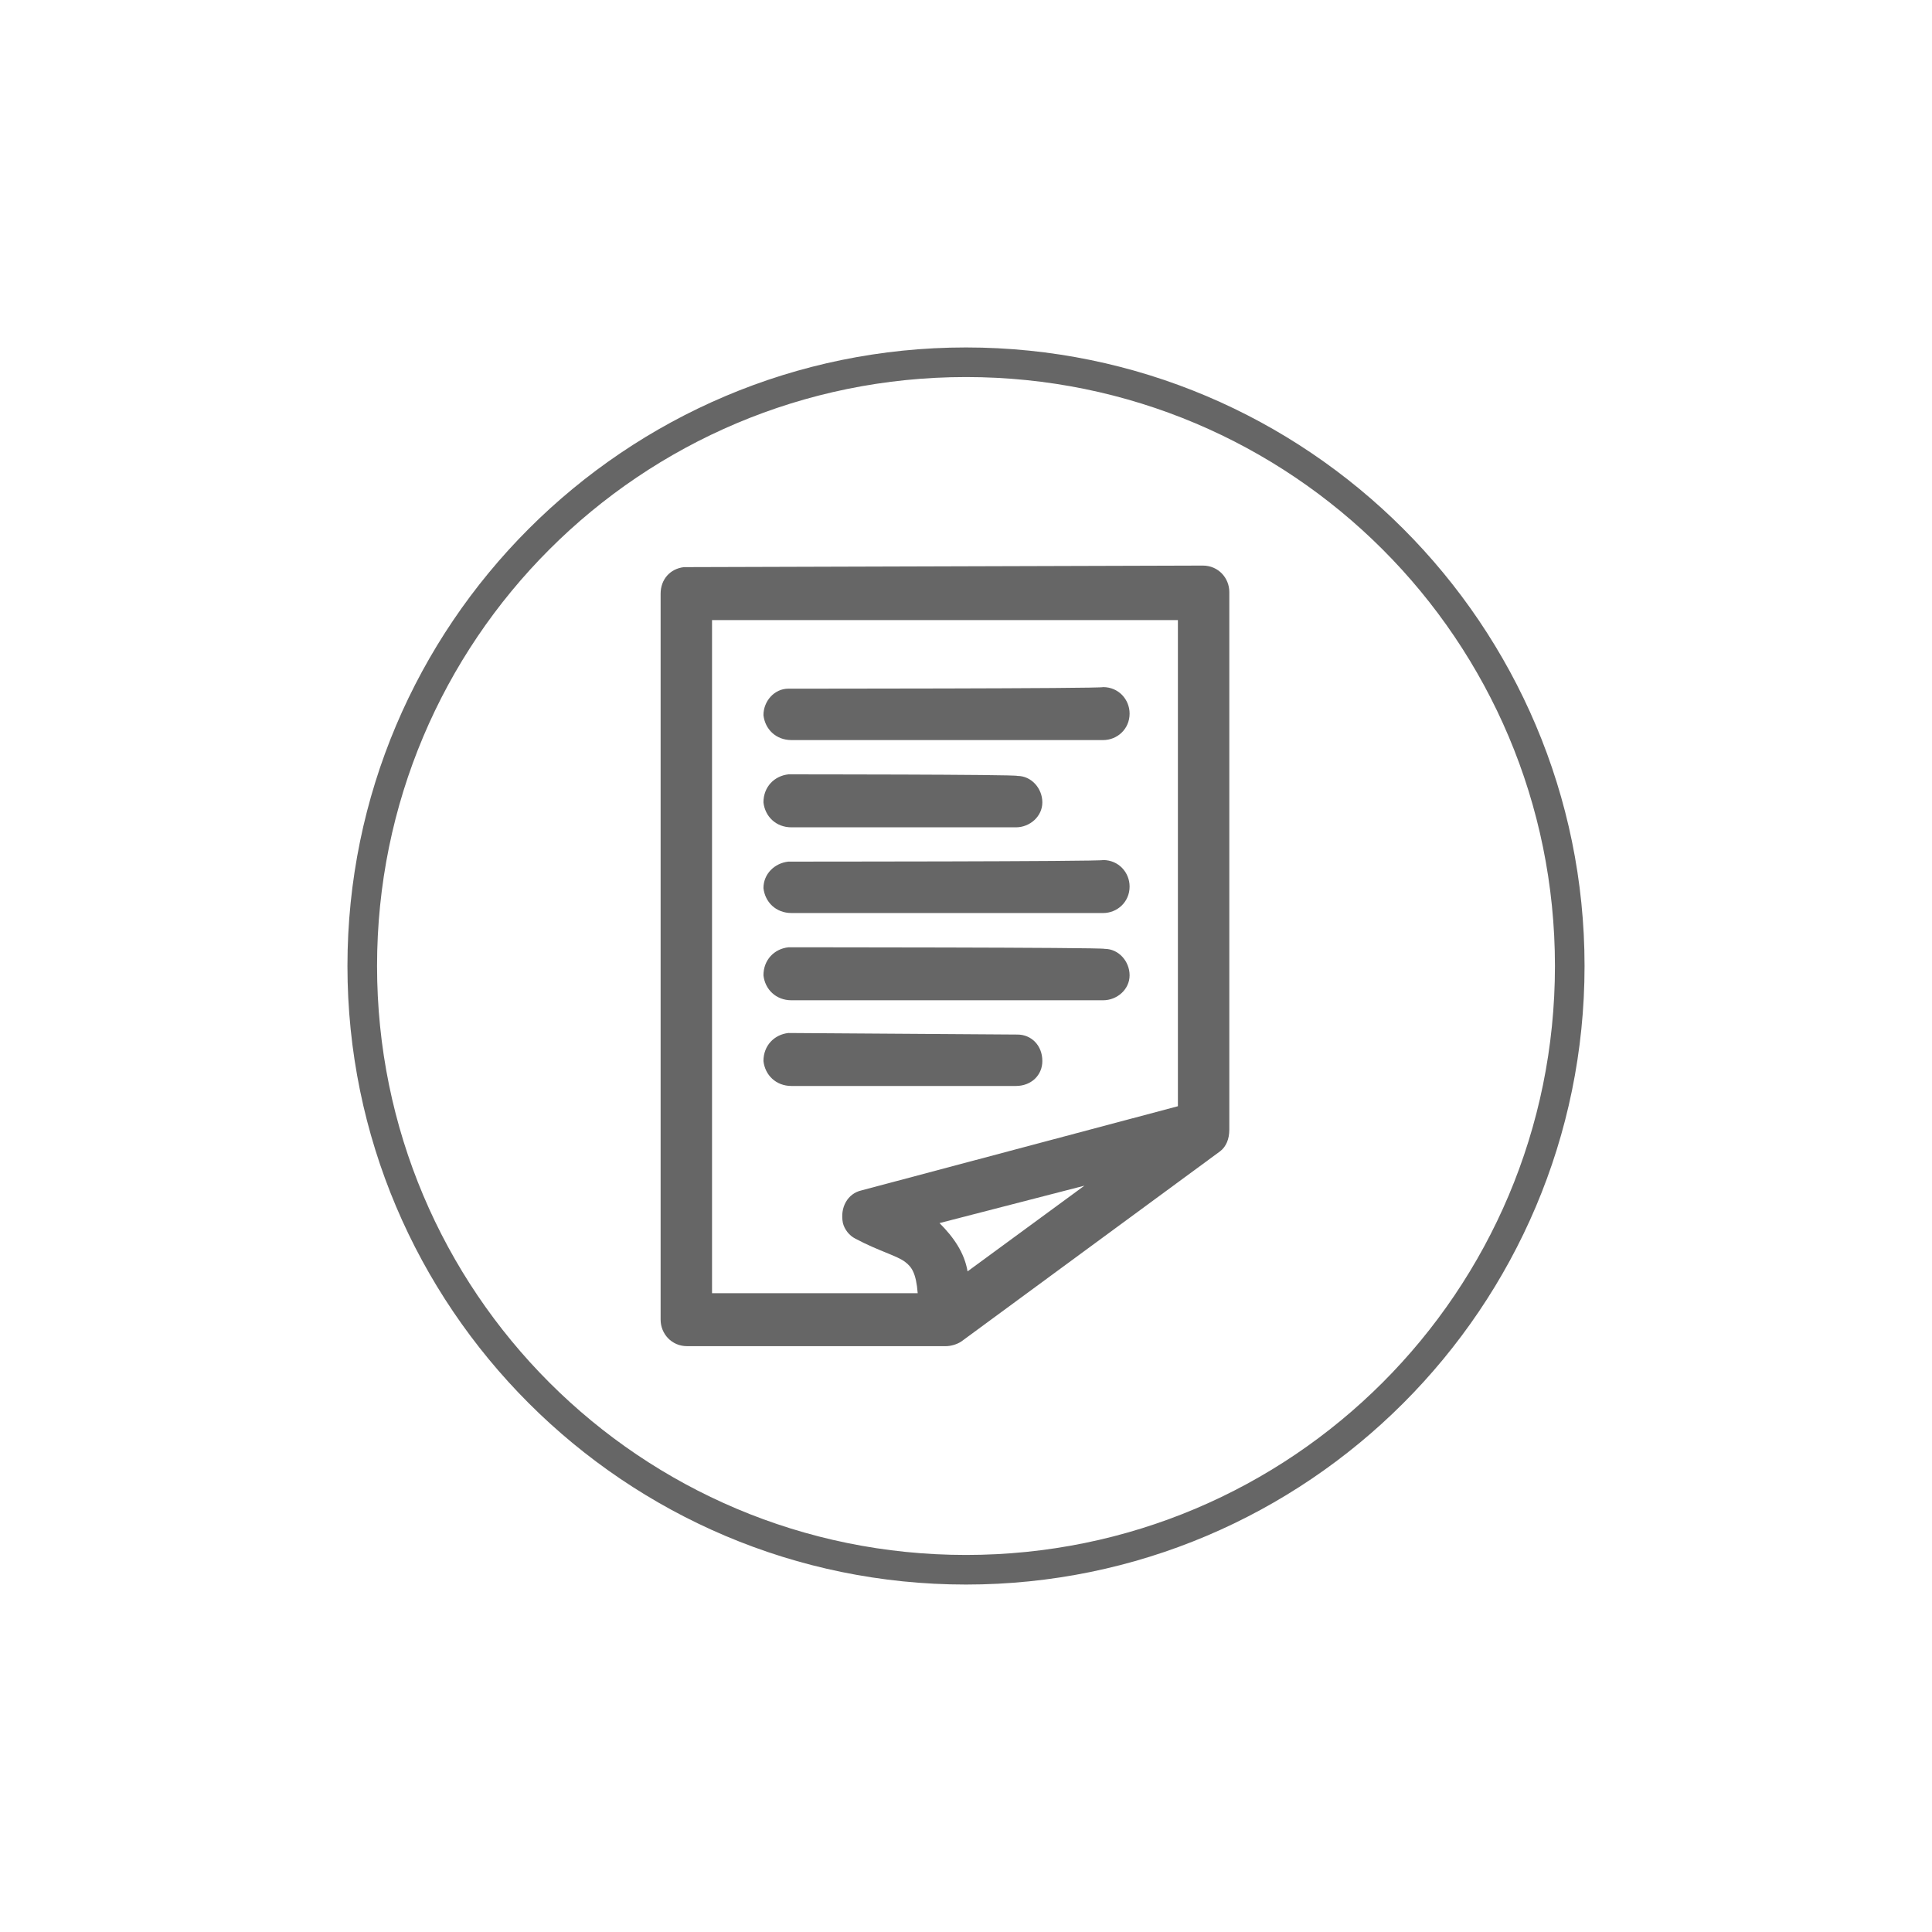
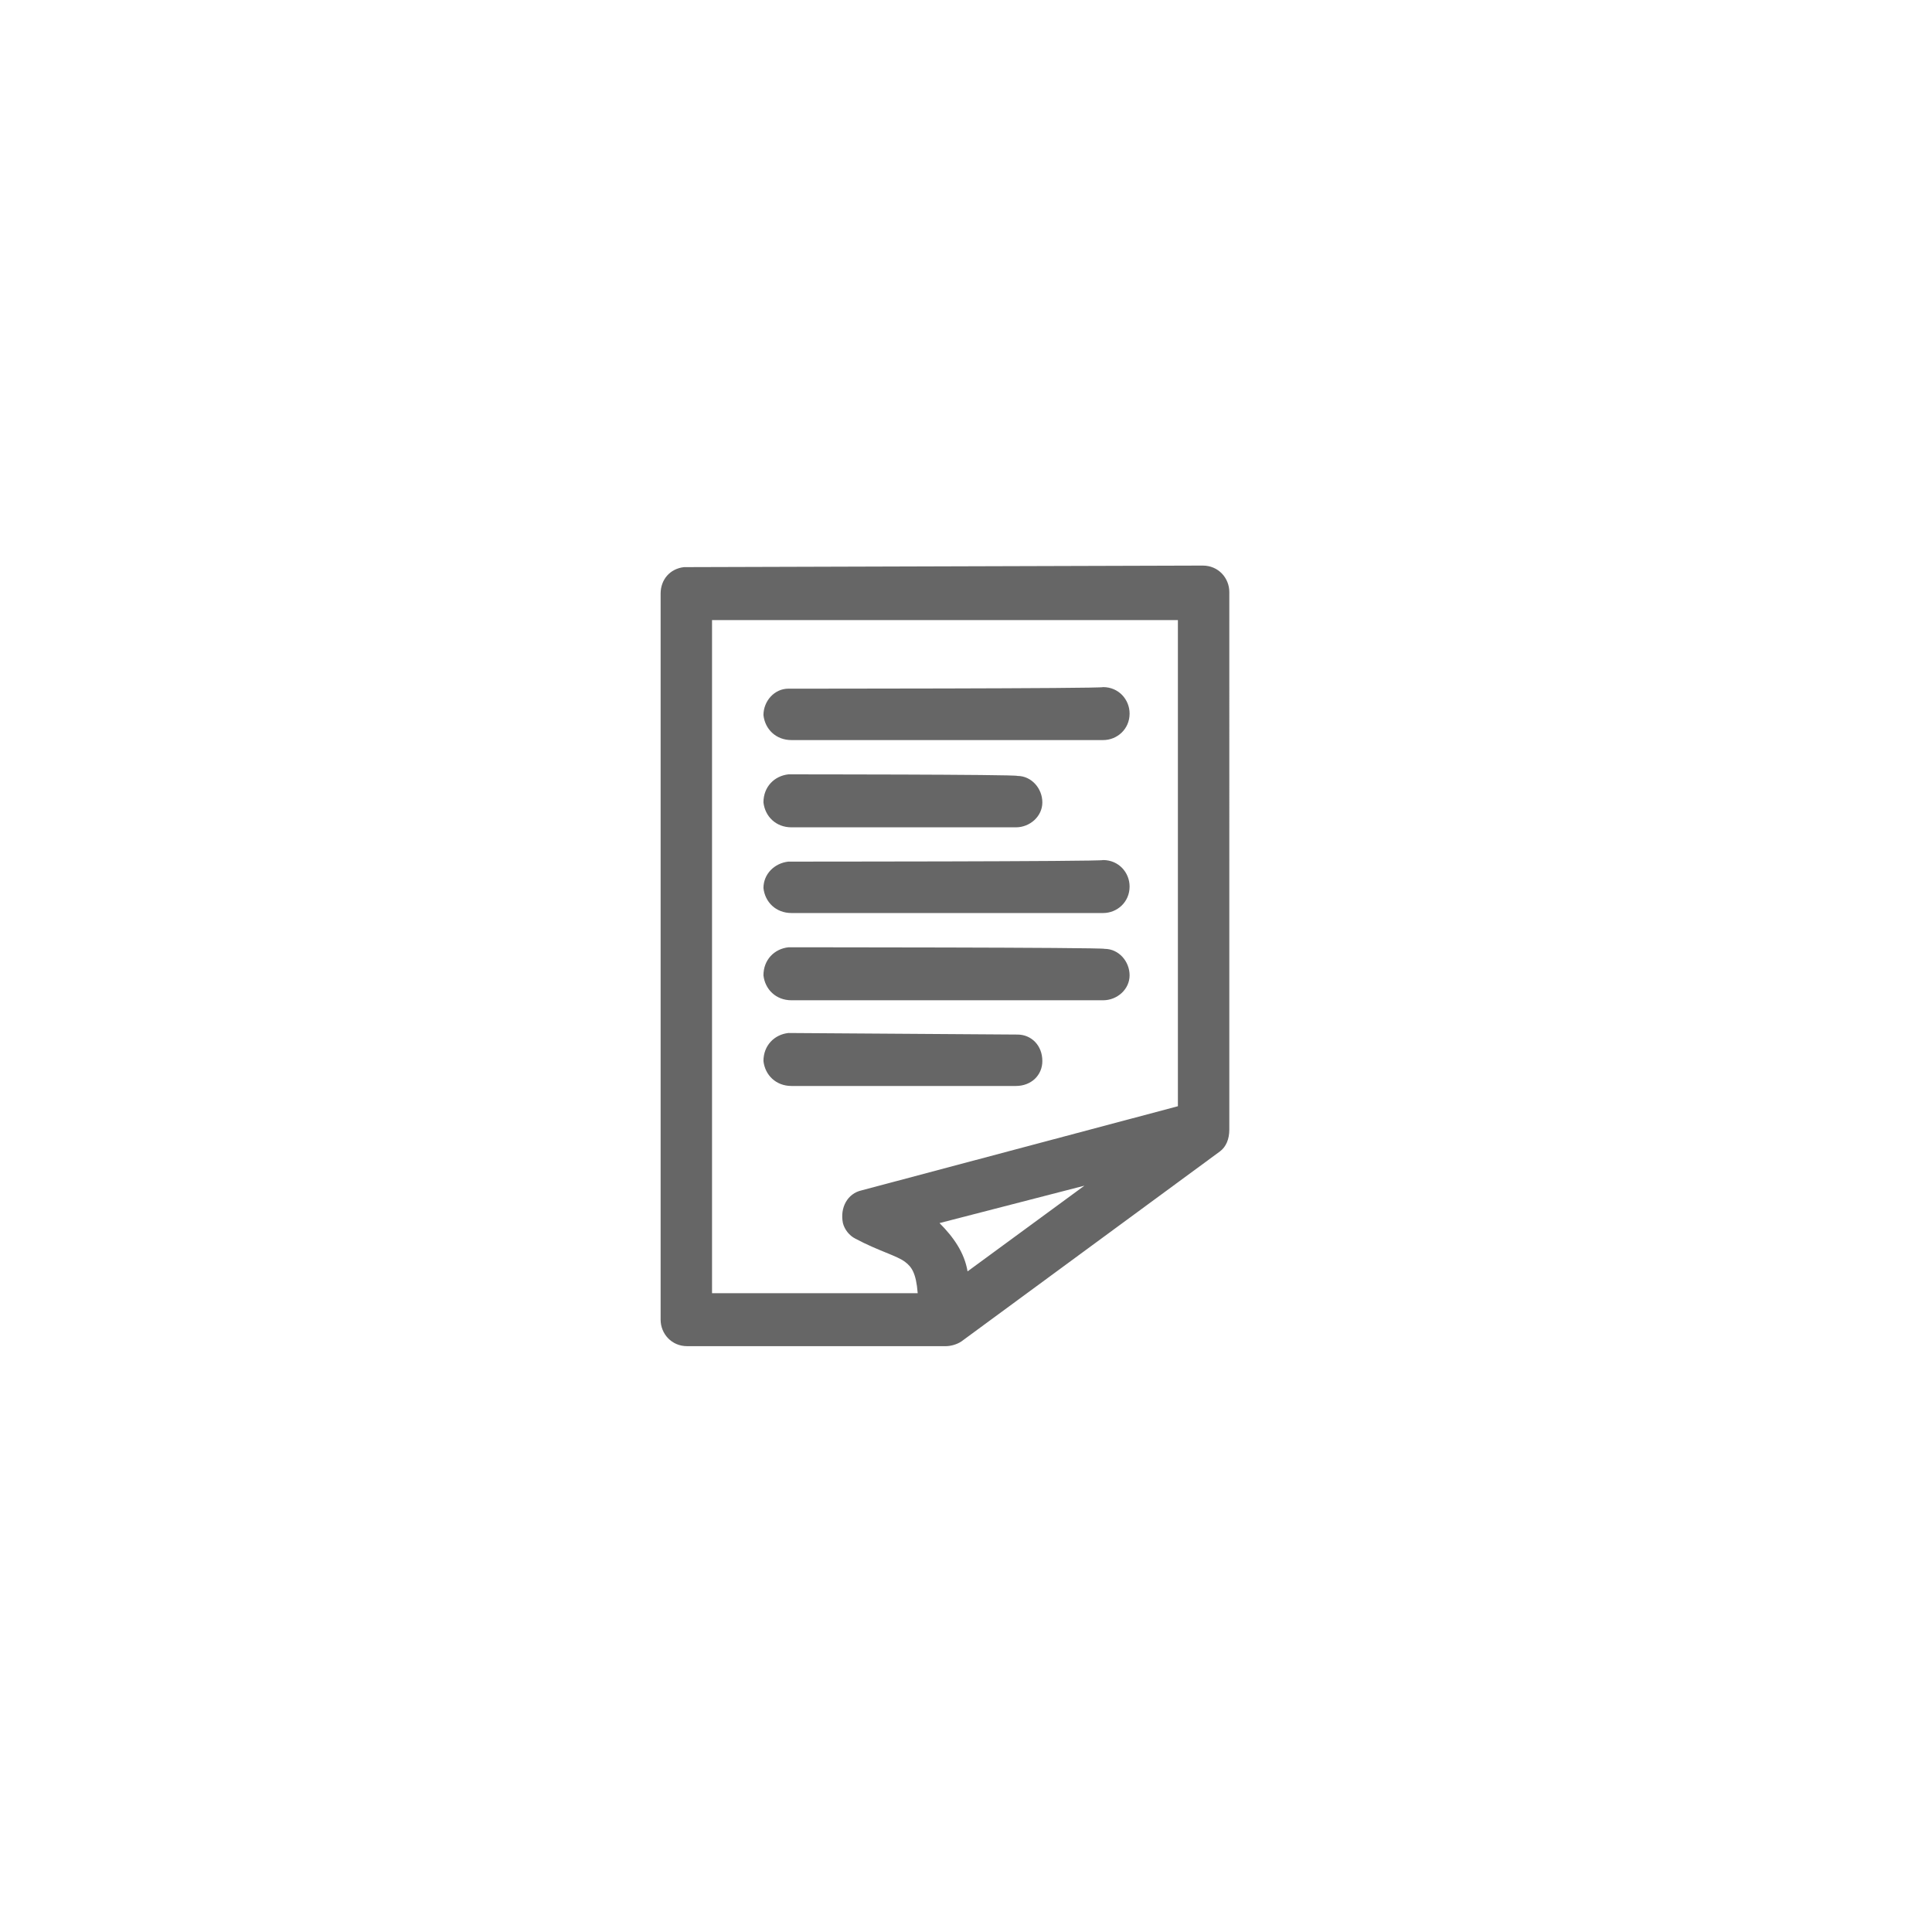
<svg xmlns="http://www.w3.org/2000/svg" version="1.1" id="Capa_1" x="0px" y="0px" viewBox="0 0 124 124" style="enable-background:new 0 0 124 124;" xml:space="preserve">
  <style type="text/css">
	.st0{fill:#666666;}
</style>
  <title>PermisoEventos_Icon</title>
  <g id="Capa_2">
    <g id="Capa_4">
-       <path class="st0" d="M62,24.2c20.9,0,37.8,16.9,37.8,37.8S82.9,99.8,62,99.8S24.2,82.9,24.2,62S41.1,24.2,62,24.2 M62,22.3    c-21.9,0-39.7,17.8-39.7,39.7s17.8,39.7,39.7,39.7s39.7-17.8,39.7-39.7S83.9,22.3,62,22.3z" />
-       <path class="st0" d="M43.9,36.4c-0.9,0.1-1.5,0.8-1.5,1.7v46.6c0,0.9,0.7,1.7,1.7,1.7l0,0h16.6c0.3,0,0.7-0.1,1-0.3l16.6-12.2    c0.4-0.3,0.6-0.8,0.6-1.4V38c0-0.9-0.7-1.7-1.7-1.7L43.9,36.4L43.9,36.4z M45.7,39.8h29.9V71l-20.3,5.4c-0.9,0.2-1.4,1.1-1.2,2.1    c0.1,0.4,0.4,0.8,0.8,1c1.5,0.8,2.7,1.1,3.2,1.5c0.4,0.3,0.7,0.7,0.8,2H45.7C45.7,83,45.7,39.8,45.7,39.8z M50.6,44.2    C49.7,44.2,49,45,49,45.9c0.1,0.9,0.8,1.6,1.8,1.6h20c0.9,0,1.7-0.7,1.7-1.7c0-0.9-0.7-1.7-1.7-1.7C70.7,44.2,50.6,44.2,50.6,44.2    z M50.6,49.7c-0.9,0.1-1.6,0.8-1.6,1.8c0.1,0.9,0.8,1.6,1.8,1.6h14.4c0.9,0,1.7-0.7,1.7-1.6c0-0.9-0.7-1.7-1.6-1.7l0,0    C65.2,49.7,50.6,49.7,50.6,49.7z M50.6,55.3C49.7,55.4,49,56.1,49,57c0.1,0.9,0.8,1.6,1.8,1.6h20c0.9,0,1.7-0.7,1.7-1.7    c0-0.9-0.7-1.7-1.7-1.7C70.7,55.3,50.6,55.3,50.6,55.3z M50.6,60.8c-0.9,0.1-1.6,0.8-1.6,1.8c0.1,0.9,0.8,1.6,1.8,1.6h20    c0.9,0,1.7-0.7,1.7-1.6s-0.7-1.7-1.6-1.7C70.7,60.8,50.6,60.8,50.6,60.8z M50.6,66.3c-0.9,0.1-1.6,0.8-1.6,1.8    c0.1,0.9,0.8,1.6,1.8,1.6h14.4c1,0,1.7-0.7,1.7-1.6c0-1-0.7-1.7-1.6-1.7L50.6,66.3L50.6,66.3z M69.6,76.1l-7.5,5.5    c-0.2-1.2-0.9-2.2-1.8-3.1L69.6,76.1z" />
+       <path class="st0" d="M43.9,36.4c-0.9,0.1-1.5,0.8-1.5,1.7v46.6c0,0.9,0.7,1.7,1.7,1.7l0,0h16.6c0.3,0,0.7-0.1,1-0.3l16.6-12.2    c0.4-0.3,0.6-0.8,0.6-1.4V38c0-0.9-0.7-1.7-1.7-1.7L43.9,36.4L43.9,36.4z M45.7,39.8h29.9V71l-20.3,5.4c-0.9,0.2-1.4,1.1-1.2,2.1    c0.1,0.4,0.4,0.8,0.8,1c1.5,0.8,2.7,1.1,3.2,1.5c0.4,0.3,0.7,0.7,0.8,2H45.7C45.7,83,45.7,39.8,45.7,39.8z M50.6,44.2    C49.7,44.2,49,45,49,45.9c0.1,0.9,0.8,1.6,1.8,1.6h20c0.9,0,1.7-0.7,1.7-1.7c0-0.9-0.7-1.7-1.7-1.7C70.7,44.2,50.6,44.2,50.6,44.2    z M50.6,49.7c-0.9,0.1-1.6,0.8-1.6,1.8c0.1,0.9,0.8,1.6,1.8,1.6h14.4c0.9,0,1.7-0.7,1.7-1.6c0-0.9-0.7-1.7-1.6-1.7l0,0    C65.2,49.7,50.6,49.7,50.6,49.7z M50.6,55.3C49.7,55.4,49,56.1,49,57c0.1,0.9,0.8,1.6,1.8,1.6h20c0.9,0,1.7-0.7,1.7-1.7    c0-0.9-0.7-1.7-1.7-1.7C70.7,55.3,50.6,55.3,50.6,55.3z M50.6,60.8c-0.9,0.1-1.6,0.8-1.6,1.8c0.1,0.9,0.8,1.6,1.8,1.6h20    c0.9,0,1.7-0.7,1.7-1.6s-0.7-1.7-1.6-1.7C70.7,60.8,50.6,60.8,50.6,60.8z M50.6,66.3c-0.9,0.1-1.6,0.8-1.6,1.8    c0.1,0.9,0.8,1.6,1.8,1.6h14.4c1,0,1.7-0.7,1.7-1.6c0-1-0.7-1.7-1.6-1.7L50.6,66.3z M69.6,76.1l-7.5,5.5    c-0.2-1.2-0.9-2.2-1.8-3.1L69.6,76.1z" />
    </g>
  </g>
</svg>